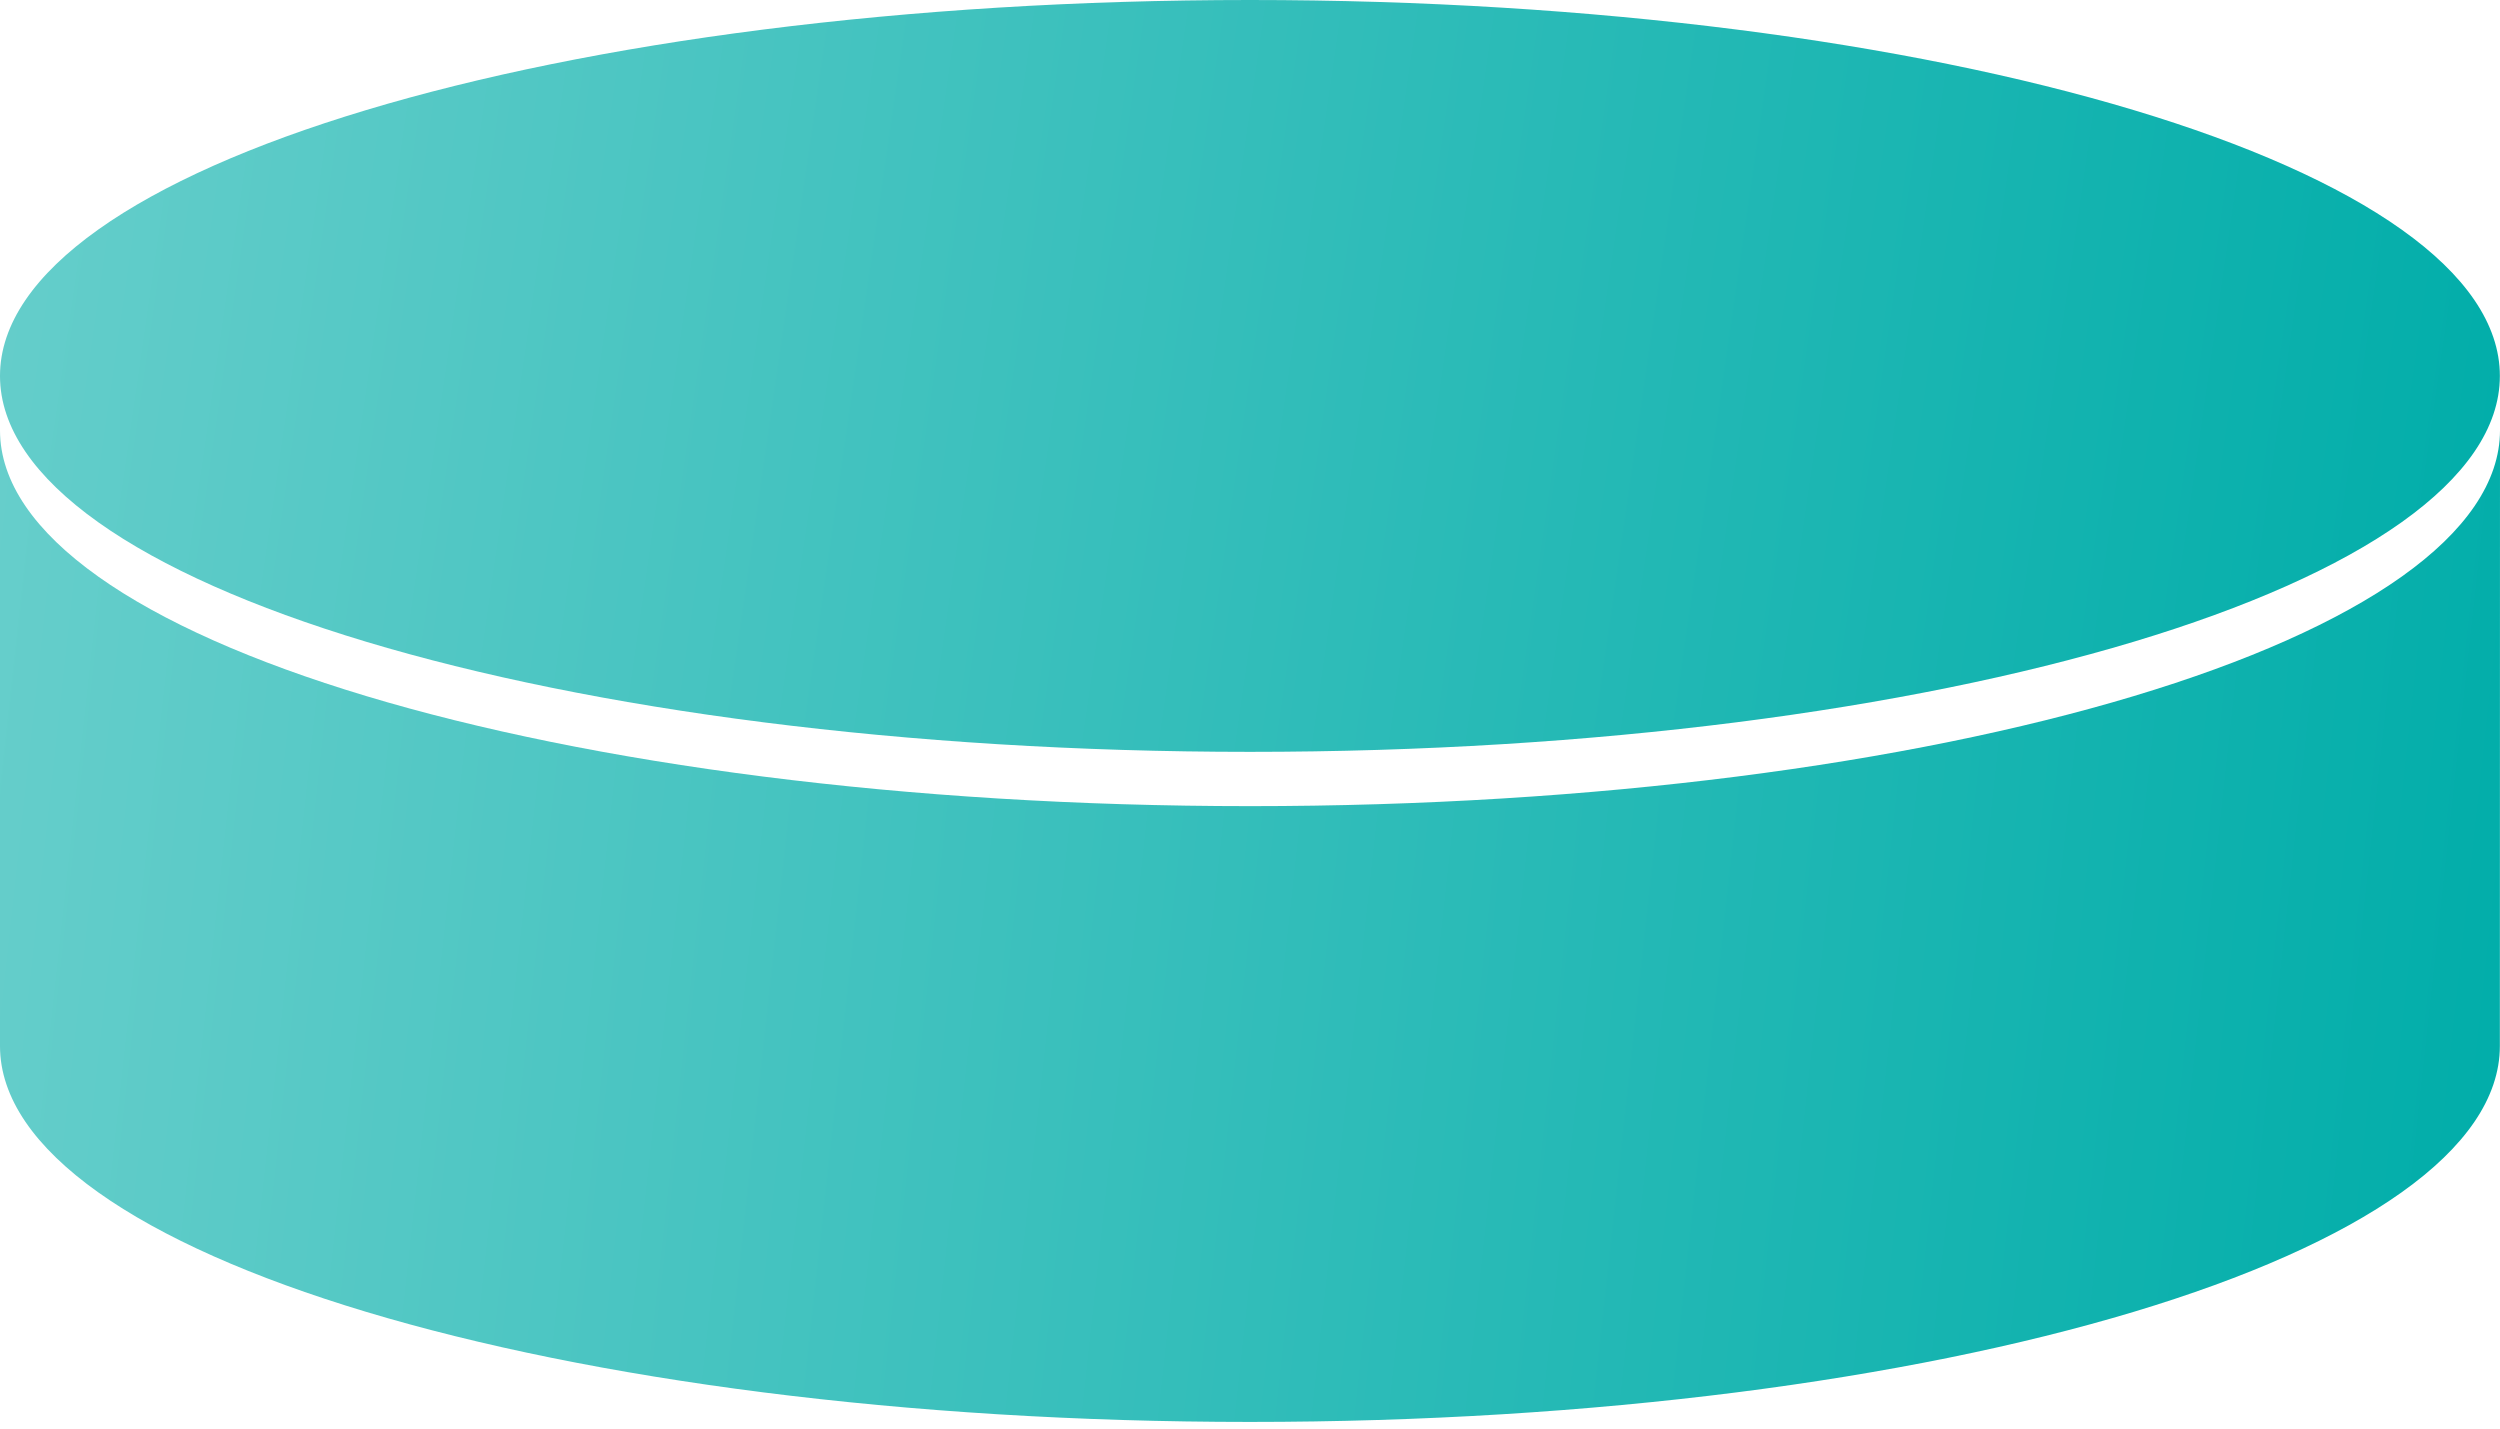
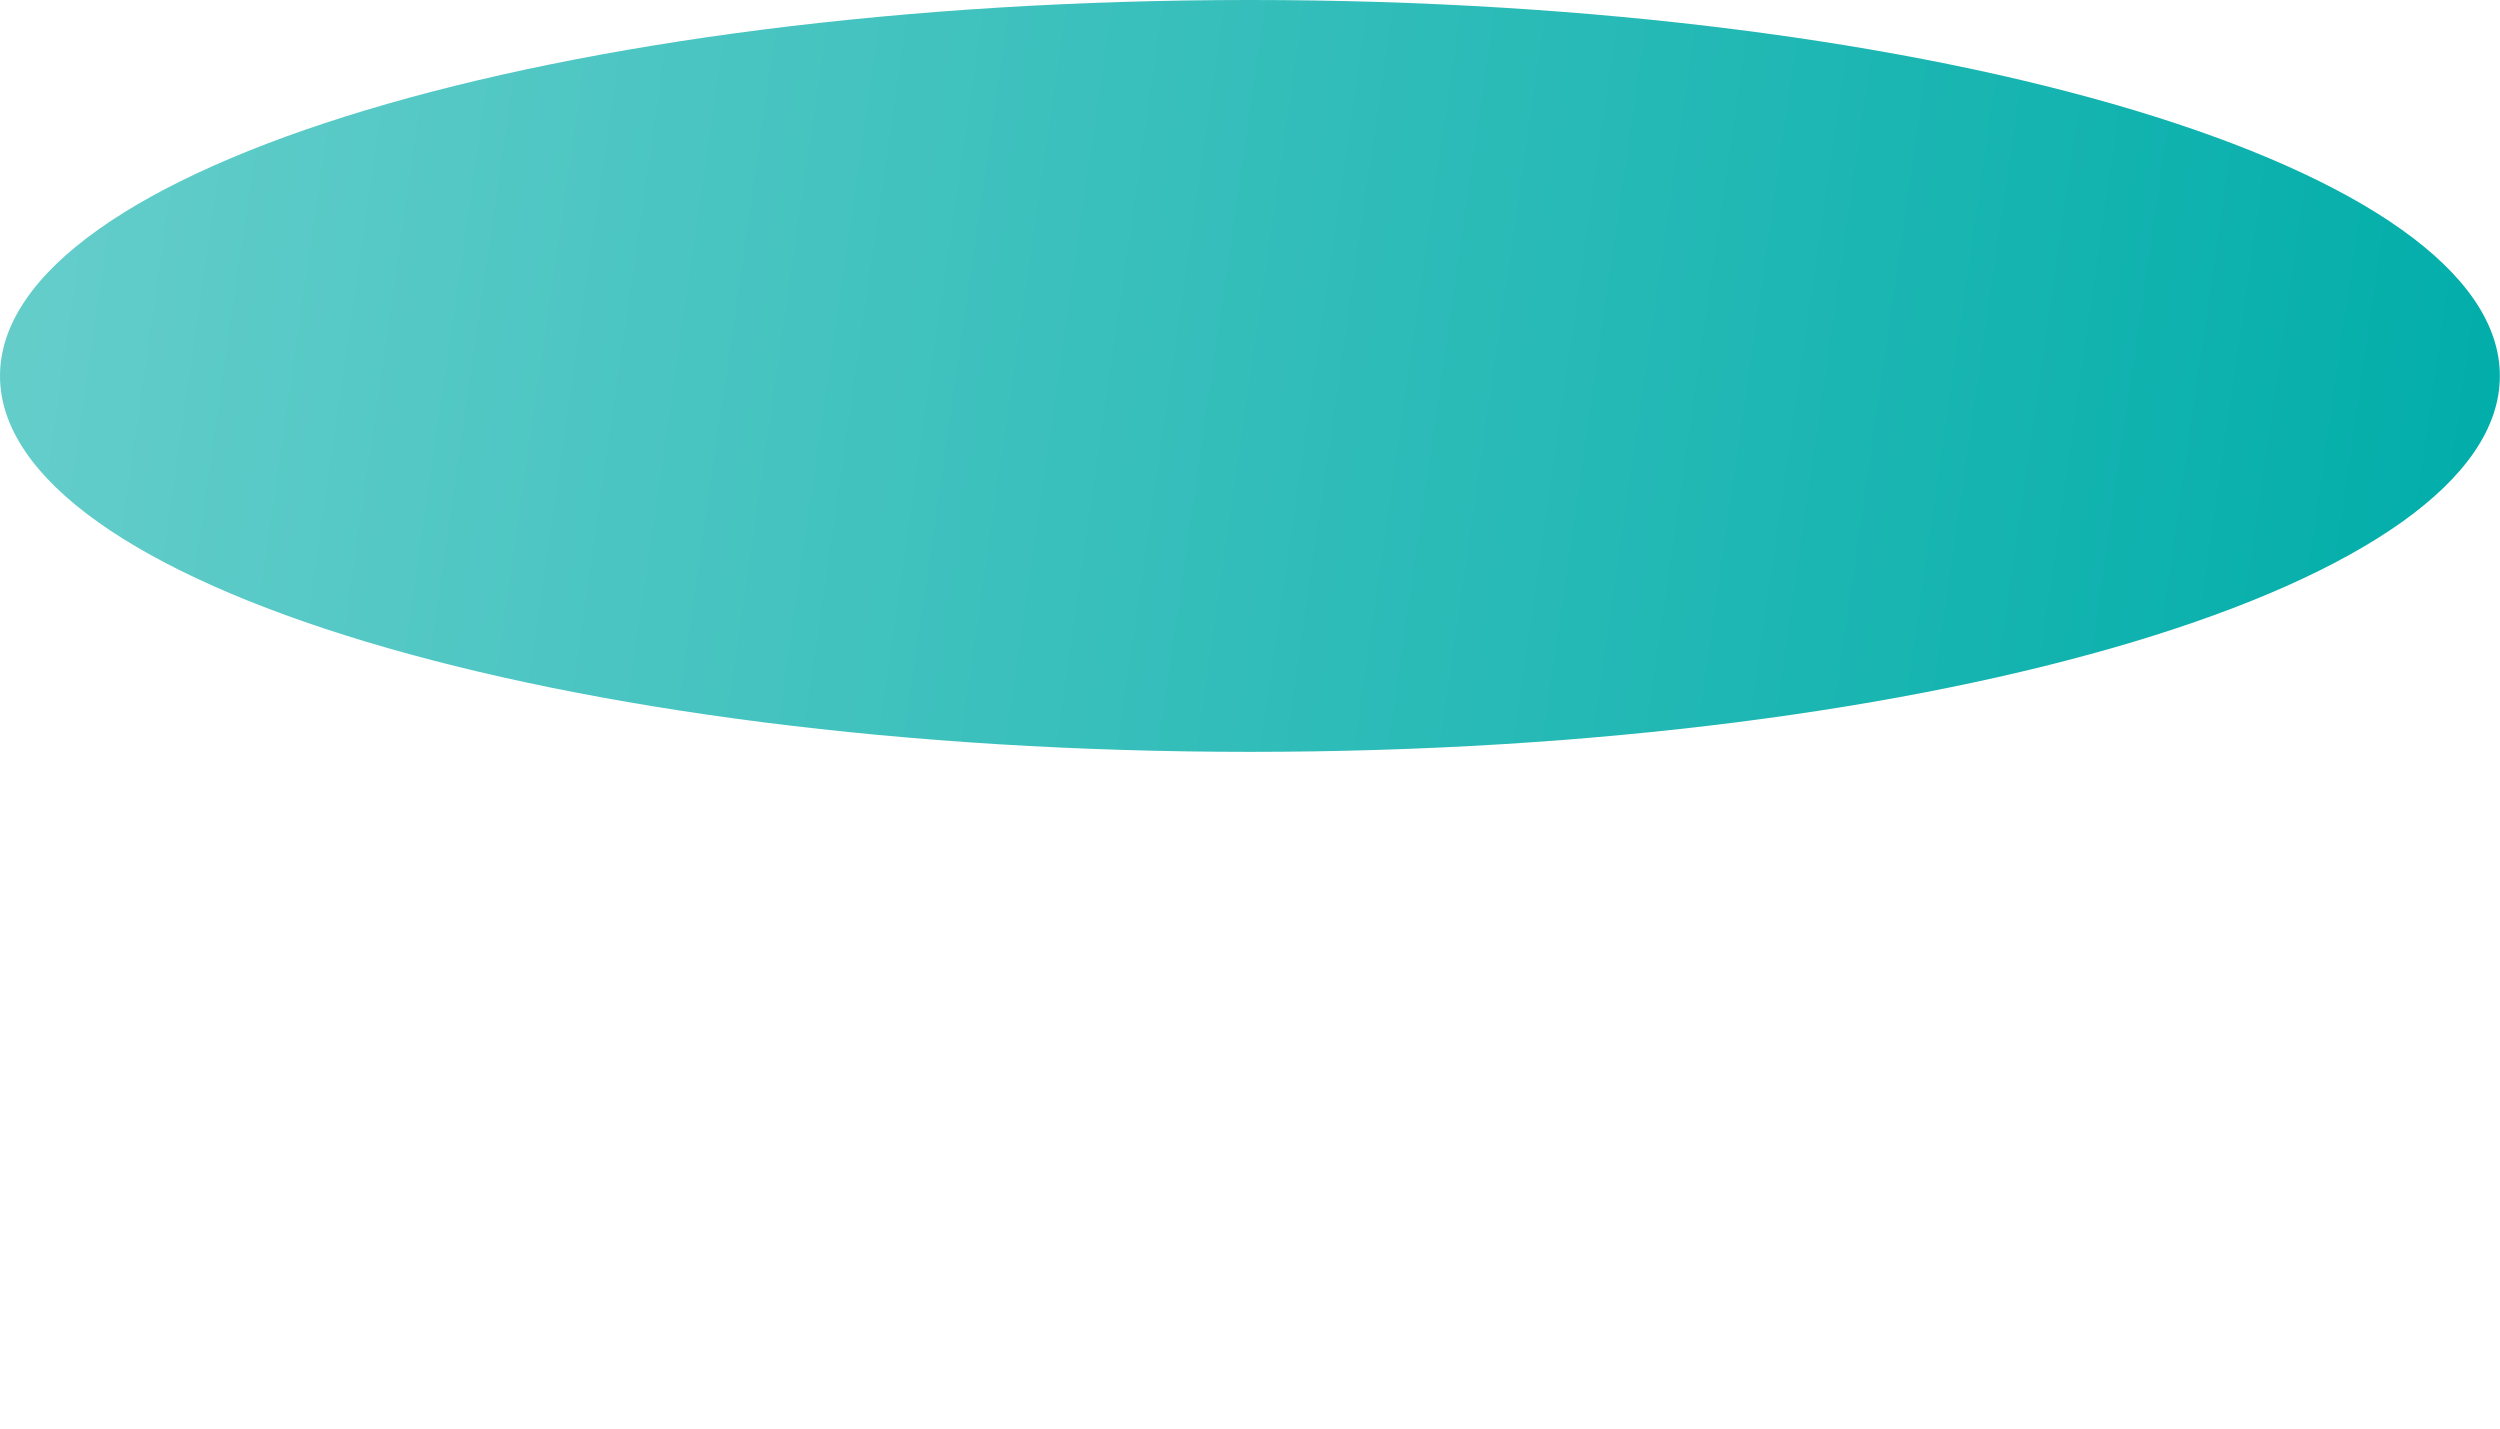
<svg xmlns="http://www.w3.org/2000/svg" width="35" height="20" viewBox="0 0 35 20" fill="none">
  <path d="M17.499 10.526C27.163 10.526 34.998 8.169 34.998 5.263C34.998 2.356 27.163 0 17.499 0C7.835 0 0 2.356 0 5.263C0 8.169 7.835 10.526 17.499 10.526Z" fill="url(#paint0_linear_98_12800)" />
-   <path d="M35 6.024C35 8.93 27.166 11.286 17.501 11.286C7.836 11.286 0 8.93 0 6.024V14.644C0 17.551 7.834 19.907 17.499 19.907C27.164 19.907 34.998 17.551 34.998 14.644" fill="url(#paint1_linear_98_12800)" />
  <defs>
    <linearGradient id="paint0_linear_98_12800" x1="0" y1="0" x2="35.772" y2="5.162" gradientUnits="userSpaceOnUse">
      <stop stop-color="#66CECB" />
      <stop offset="1" stop-color="#00ADA9" />
    </linearGradient>
    <linearGradient id="paint1_linear_98_12800" x1="0" y1="6.024" x2="36.087" y2="9.972" gradientUnits="userSpaceOnUse">
      <stop stop-color="#66CECB" />
      <stop offset="1" stop-color="#00ADA9" />
    </linearGradient>
  </defs>
</svg>